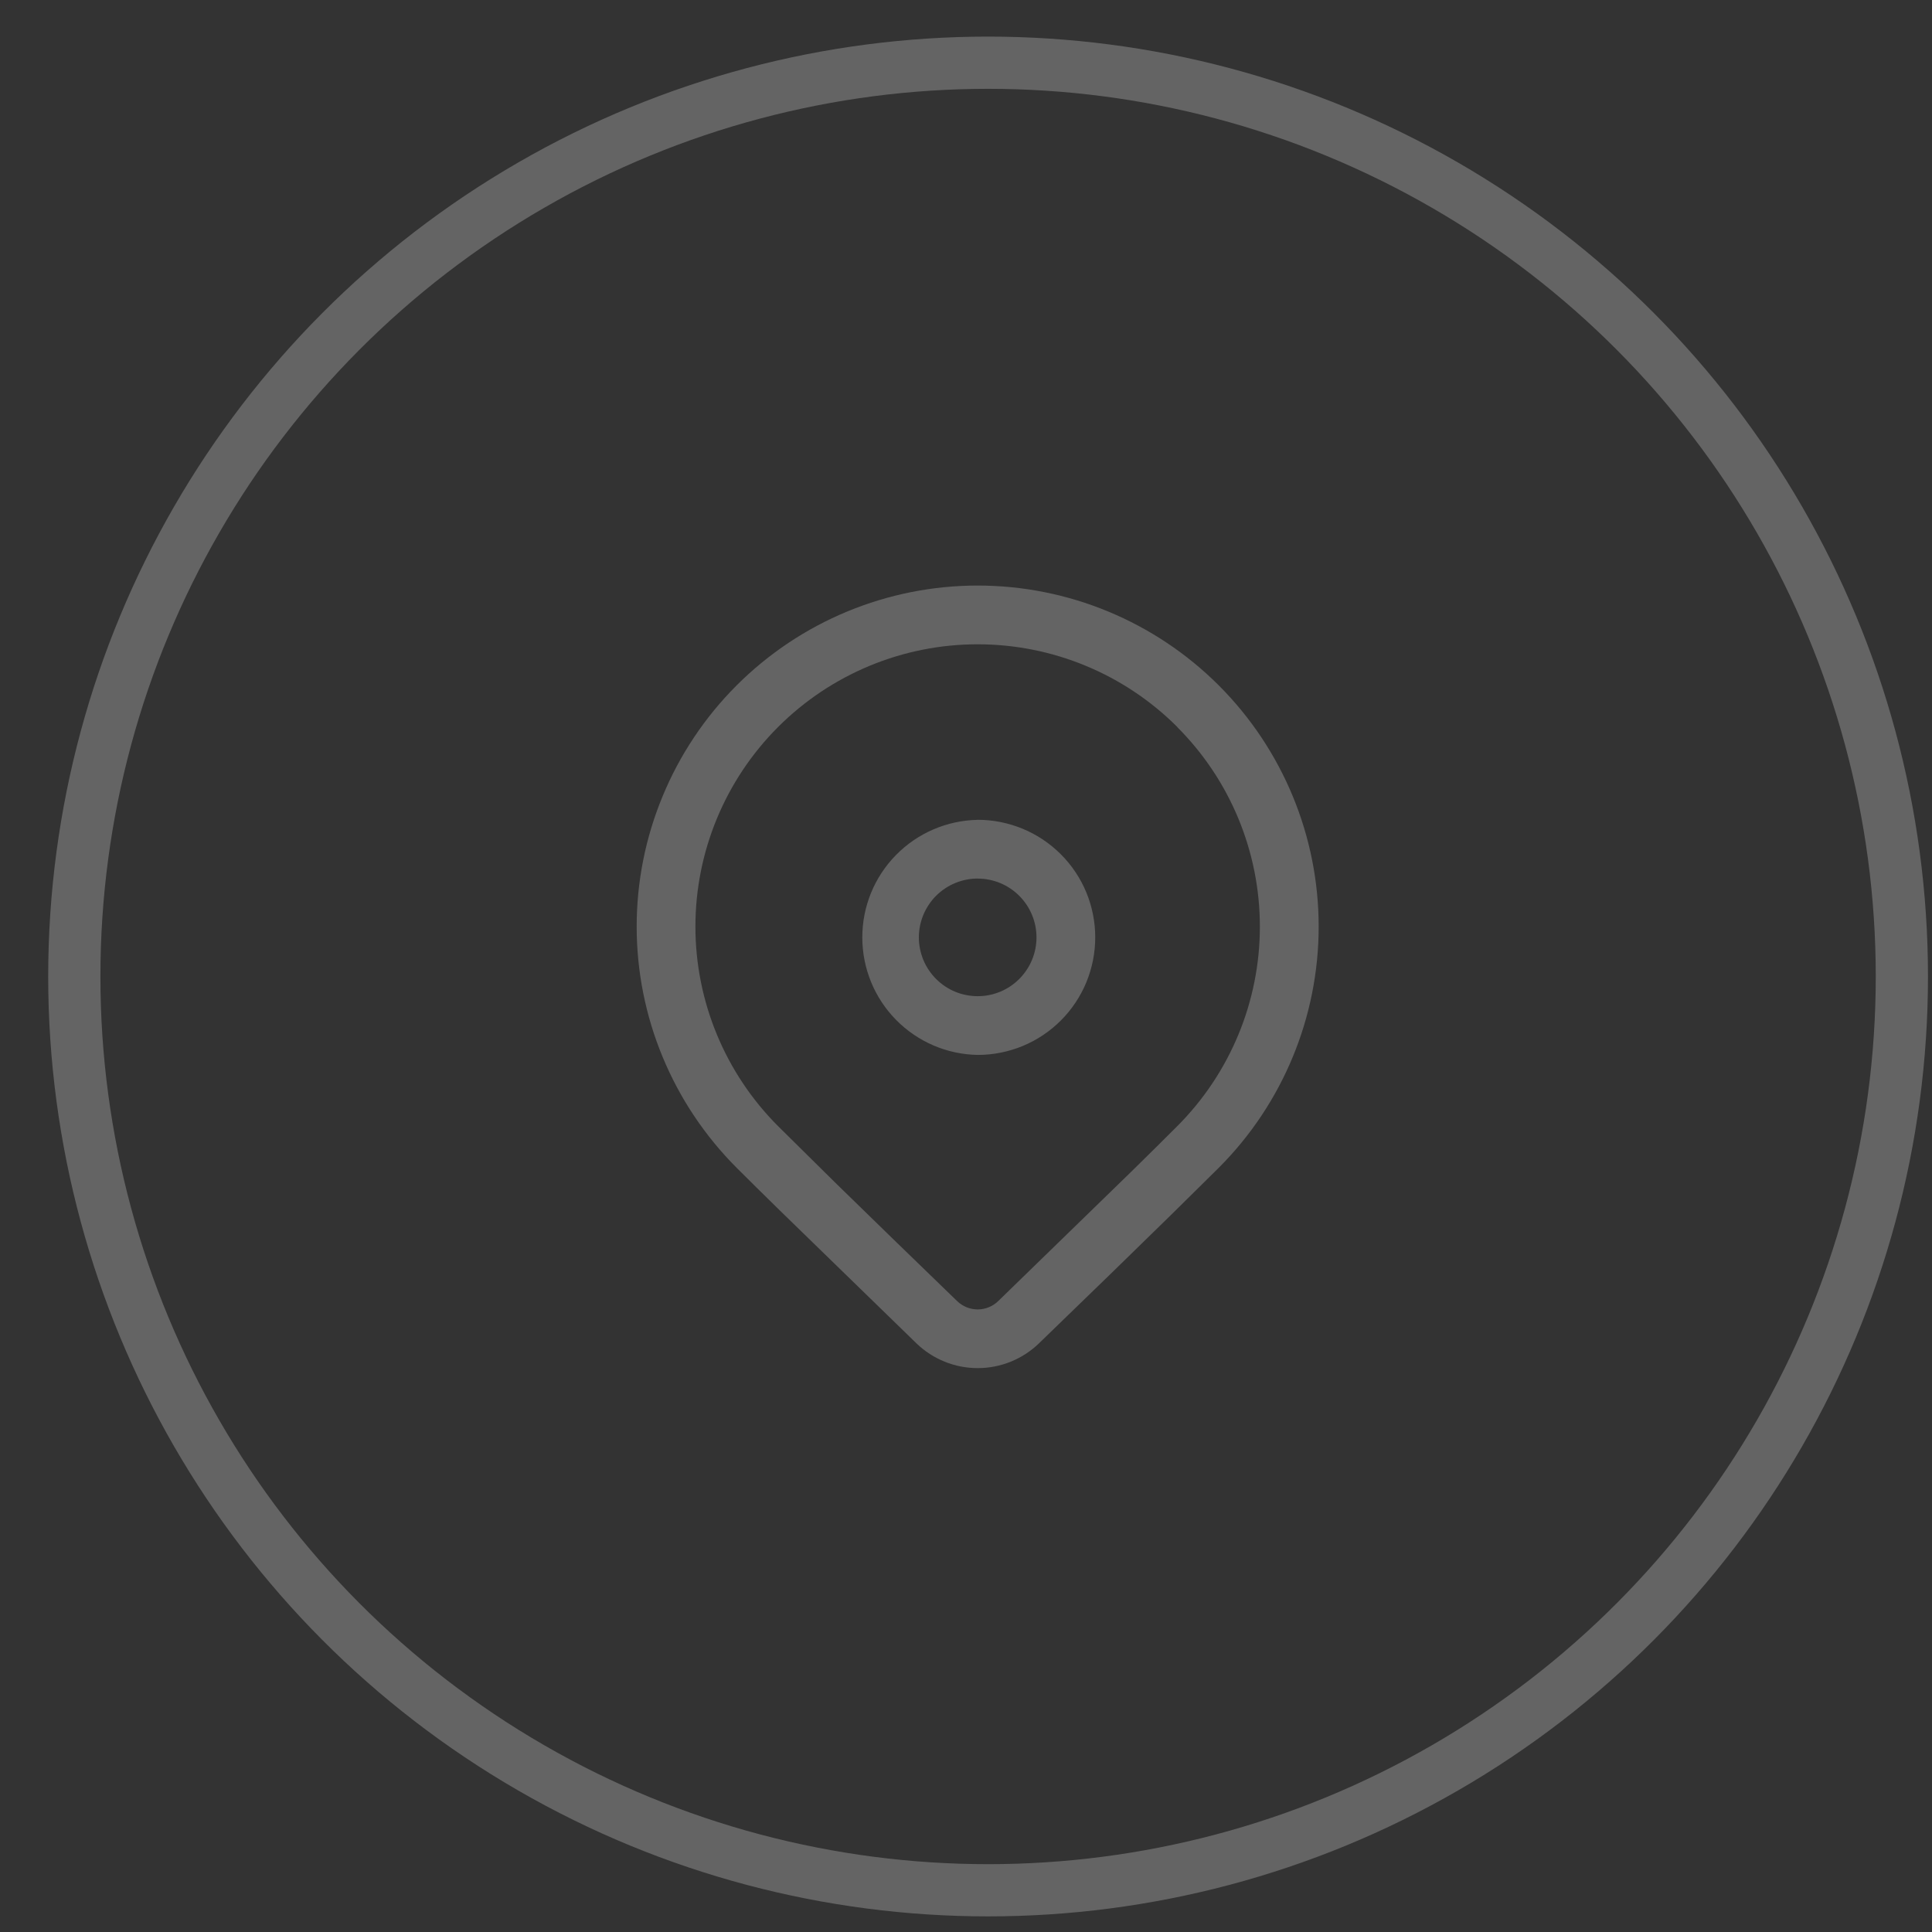
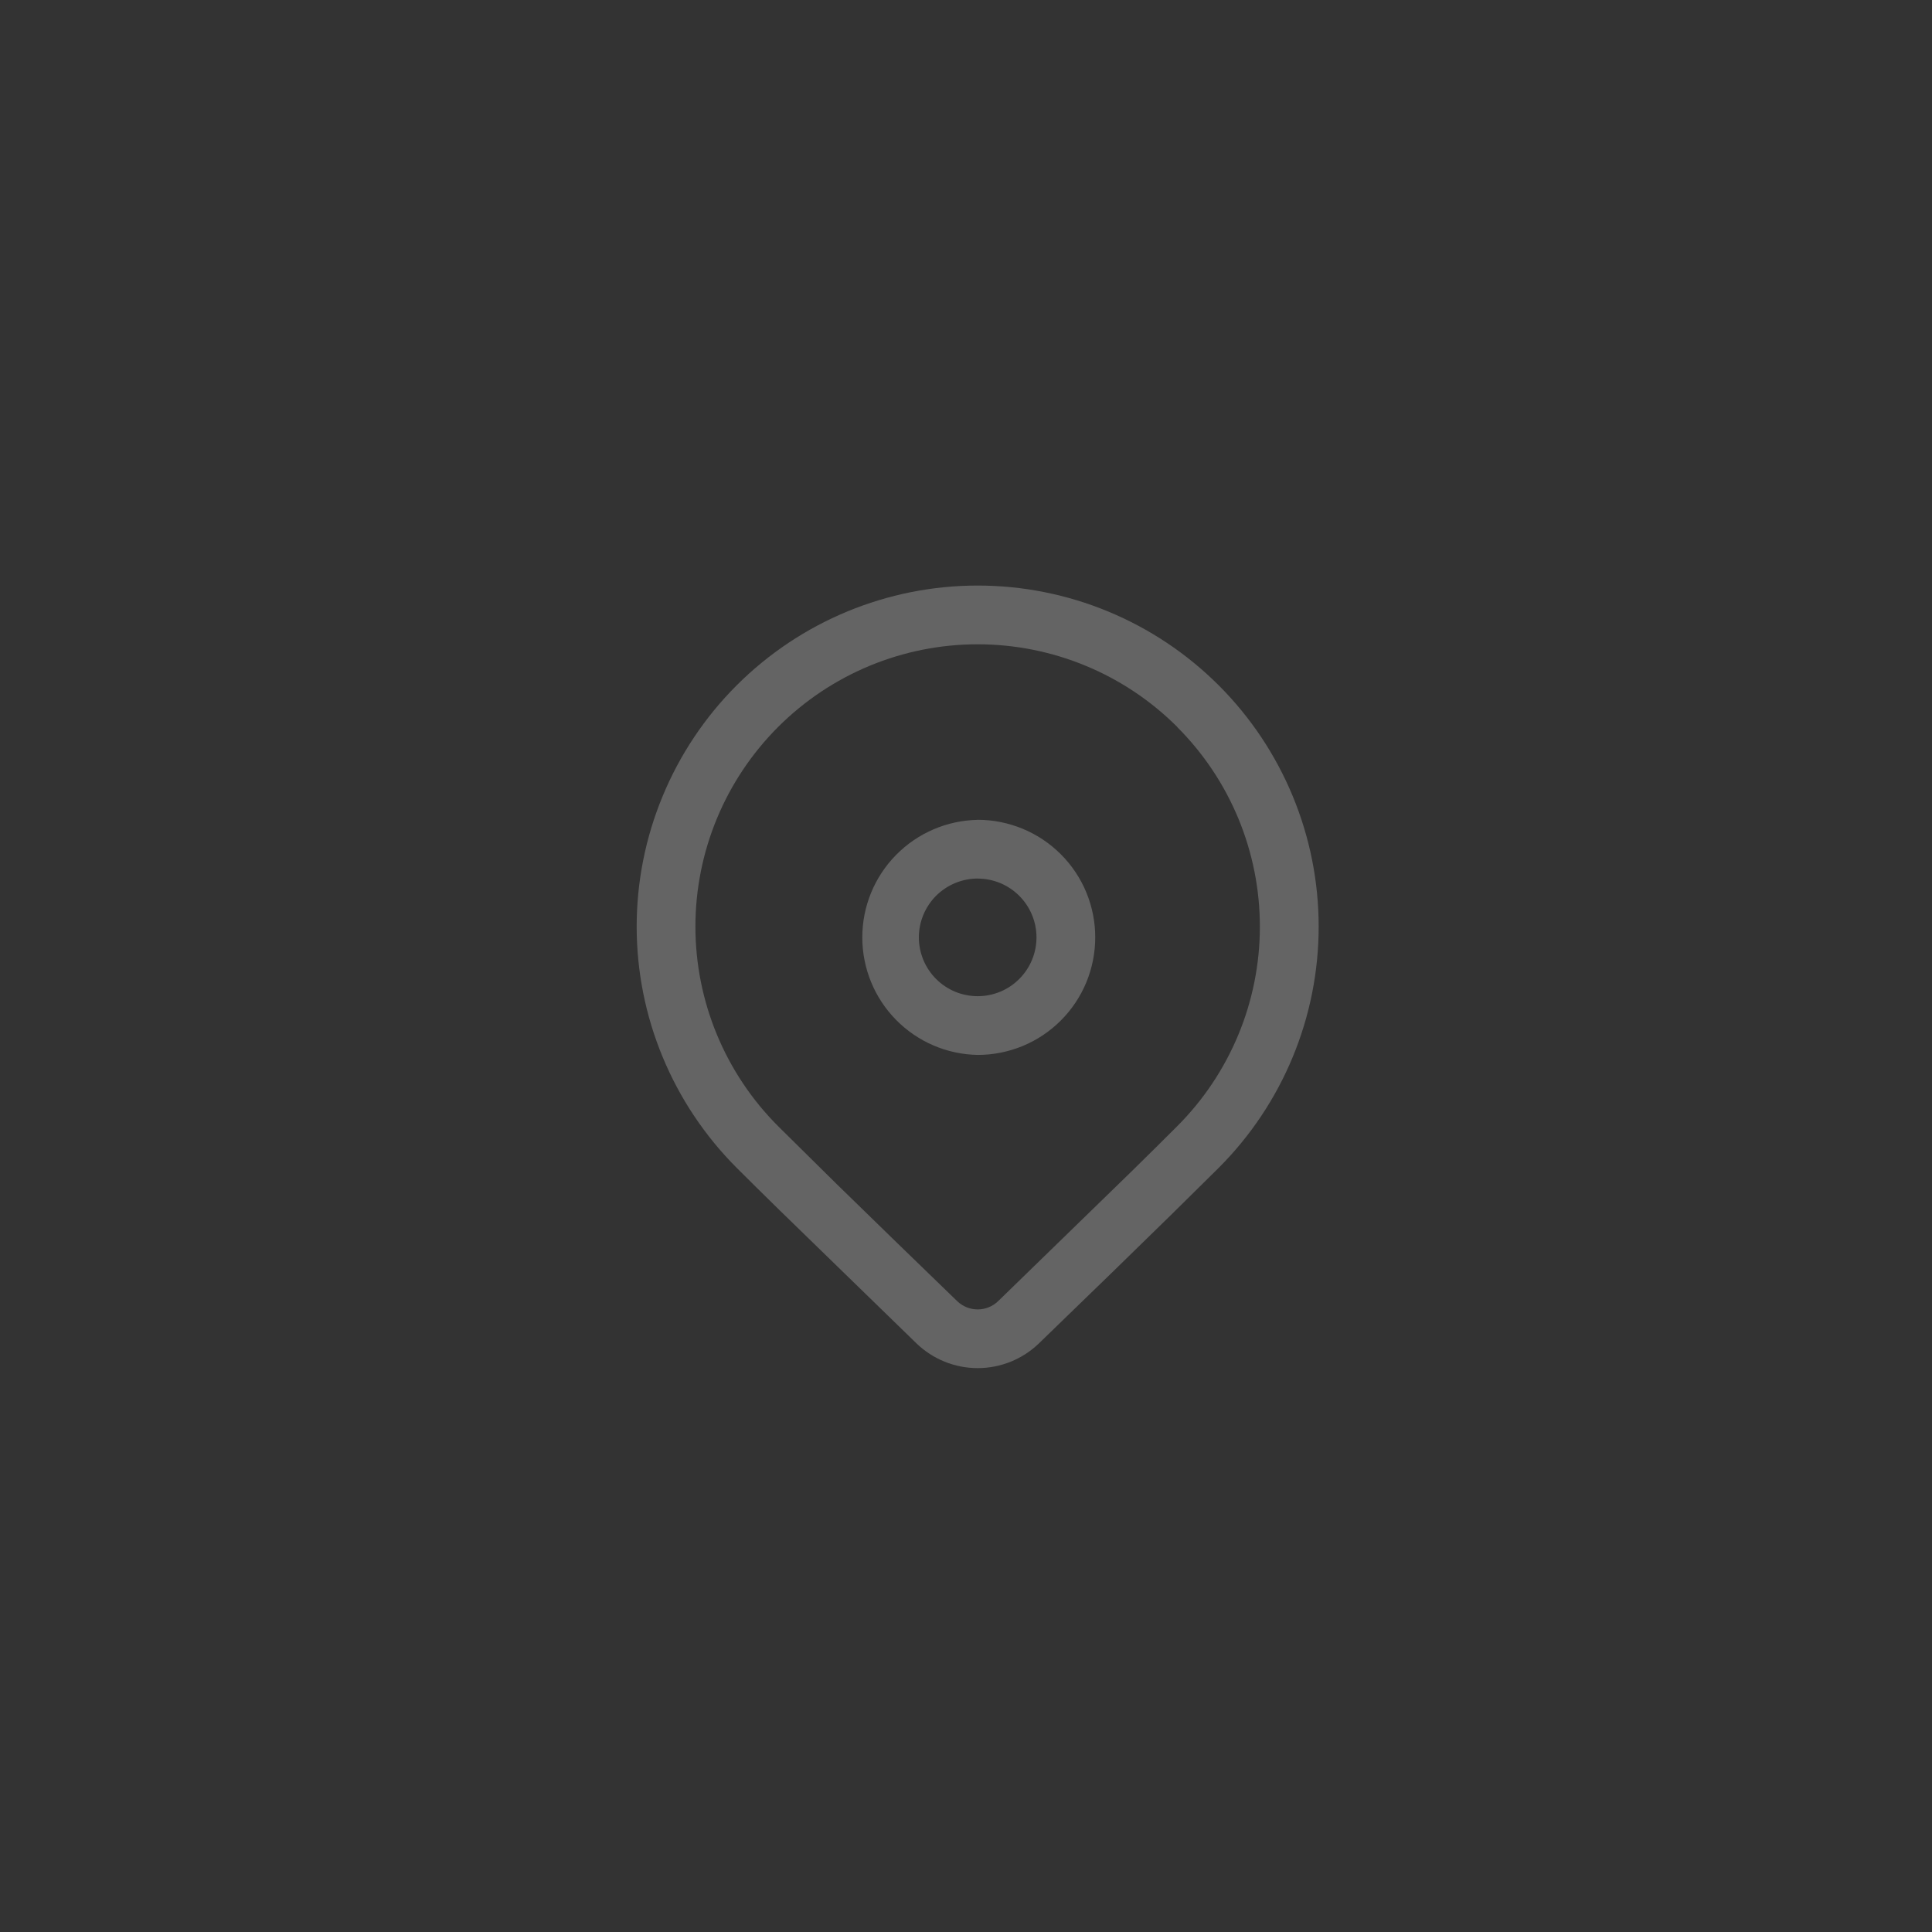
<svg xmlns="http://www.w3.org/2000/svg" width="37" height="37" viewBox="0 0 37 37" fill="none">
  <rect x="0" y="0" width="37" height="37" fill="#333333" stroke="none" />
-   <circle cx="18.923" cy="18.701" r="17.5" stroke="white" stroke-opacity="0.24" />
-   <path d="M14.106 13.127C15.331 11.902 16.992 11.214 18.724 11.214C20.456 11.214 22.117 11.902 23.342 13.127C24.566 14.352 25.254 16.013 25.254 17.745C25.254 19.477 24.566 21.138 23.342 22.363L22.451 23.243C21.795 23.887 20.944 24.715 19.897 25.727C19.582 26.031 19.162 26.201 18.724 26.201C18.286 26.201 17.866 26.031 17.551 25.727L14.933 23.18C14.603 22.857 14.328 22.585 14.106 22.363C13.5 21.756 13.019 21.036 12.691 20.244C12.362 19.452 12.193 18.602 12.193 17.745C12.193 16.887 12.362 16.038 12.691 15.246C13.019 14.453 13.5 13.733 14.106 13.127ZM22.546 13.922C21.532 12.908 20.157 12.339 18.723 12.339C17.29 12.339 15.915 12.909 14.901 13.923C13.887 14.937 13.318 16.312 13.318 17.745C13.318 19.179 13.888 20.554 14.902 21.568L16.016 22.669C16.786 23.421 17.558 24.171 18.332 24.919C18.437 25.02 18.578 25.077 18.724 25.077C18.869 25.077 19.01 25.02 19.115 24.919L21.66 22.444C22.013 22.098 22.307 21.806 22.545 21.568C23.559 20.554 24.128 19.179 24.128 17.746C24.128 16.312 23.559 14.937 22.545 13.924L22.546 13.922ZM18.724 15.7C19.02 15.7 19.312 15.759 19.586 15.872C19.859 15.985 20.107 16.151 20.316 16.36C20.525 16.569 20.691 16.817 20.804 17.09C20.917 17.363 20.975 17.656 20.975 17.952C20.975 18.247 20.917 18.54 20.804 18.814C20.691 19.087 20.525 19.335 20.316 19.544C20.107 19.753 19.859 19.919 19.586 20.032C19.312 20.145 19.02 20.203 18.724 20.203C18.134 20.193 17.572 19.951 17.159 19.53C16.745 19.109 16.514 18.542 16.514 17.952C16.514 17.362 16.745 16.796 17.159 16.375C17.572 15.954 18.134 15.712 18.724 15.701V15.7ZM18.724 16.825C18.576 16.825 18.43 16.855 18.293 16.911C18.156 16.968 18.032 17.051 17.927 17.155C17.823 17.26 17.74 17.384 17.683 17.521C17.627 17.657 17.597 17.804 17.597 17.952C17.597 18.1 17.627 18.246 17.683 18.383C17.74 18.52 17.823 18.644 17.927 18.748C18.032 18.853 18.156 18.936 18.293 18.993C18.43 19.049 18.576 19.078 18.724 19.078C19.023 19.078 19.309 18.96 19.52 18.748C19.731 18.537 19.85 18.251 19.85 17.952C19.85 17.654 19.731 17.367 19.52 17.156C19.309 16.945 19.023 16.826 18.724 16.826V16.825Z" fill="white" fill-opacity="0.24" />
+   <path d="M14.106 13.127C15.331 11.902 16.992 11.214 18.724 11.214C20.456 11.214 22.117 11.902 23.342 13.127C24.566 14.352 25.254 16.013 25.254 17.745C25.254 19.477 24.566 21.138 23.342 22.363L22.451 23.243C21.795 23.887 20.944 24.715 19.897 25.727C19.582 26.031 19.162 26.201 18.724 26.201C18.286 26.201 17.866 26.031 17.551 25.727L14.933 23.18C14.603 22.857 14.328 22.585 14.106 22.363C13.5 21.756 13.019 21.036 12.691 20.244C12.362 19.452 12.193 18.602 12.193 17.745C12.193 16.887 12.362 16.038 12.691 15.246C13.019 14.453 13.5 13.733 14.106 13.127ZM22.546 13.922C21.532 12.908 20.157 12.339 18.723 12.339C17.29 12.339 15.915 12.909 14.901 13.923C13.887 14.937 13.318 16.312 13.318 17.745C13.318 19.179 13.888 20.554 14.902 21.568L16.016 22.669C16.786 23.421 17.558 24.171 18.332 24.919C18.437 25.02 18.578 25.077 18.724 25.077C18.869 25.077 19.01 25.02 19.115 24.919L21.66 22.444C22.013 22.098 22.307 21.806 22.545 21.568C23.559 20.554 24.128 19.179 24.128 17.746C24.128 16.312 23.559 14.937 22.545 13.924L22.546 13.922ZM18.724 15.7C19.02 15.7 19.312 15.759 19.586 15.872C19.859 15.985 20.107 16.151 20.316 16.36C20.525 16.569 20.691 16.817 20.804 17.09C20.917 17.363 20.975 17.656 20.975 17.952C20.975 18.247 20.917 18.54 20.804 18.814C20.691 19.087 20.525 19.335 20.316 19.544C20.107 19.753 19.859 19.919 19.586 20.032C19.312 20.145 19.02 20.203 18.724 20.203C18.134 20.193 17.572 19.951 17.159 19.53C16.745 19.109 16.514 18.542 16.514 17.952C16.514 17.362 16.745 16.796 17.159 16.375C17.572 15.954 18.134 15.712 18.724 15.701V15.7ZM18.724 16.825C18.576 16.825 18.43 16.855 18.293 16.911C18.156 16.968 18.032 17.051 17.927 17.155C17.823 17.26 17.74 17.384 17.683 17.521C17.627 17.657 17.597 17.804 17.597 17.952C17.597 18.1 17.627 18.246 17.683 18.383C17.74 18.52 17.823 18.644 17.927 18.748C18.032 18.853 18.156 18.936 18.293 18.993C18.43 19.049 18.576 19.078 18.724 19.078C19.023 19.078 19.309 18.96 19.52 18.748C19.731 18.537 19.85 18.251 19.85 17.952C19.85 17.654 19.731 17.367 19.52 17.156C19.309 16.945 19.023 16.826 18.724 16.826Z" fill="white" fill-opacity="0.24" />
</svg>